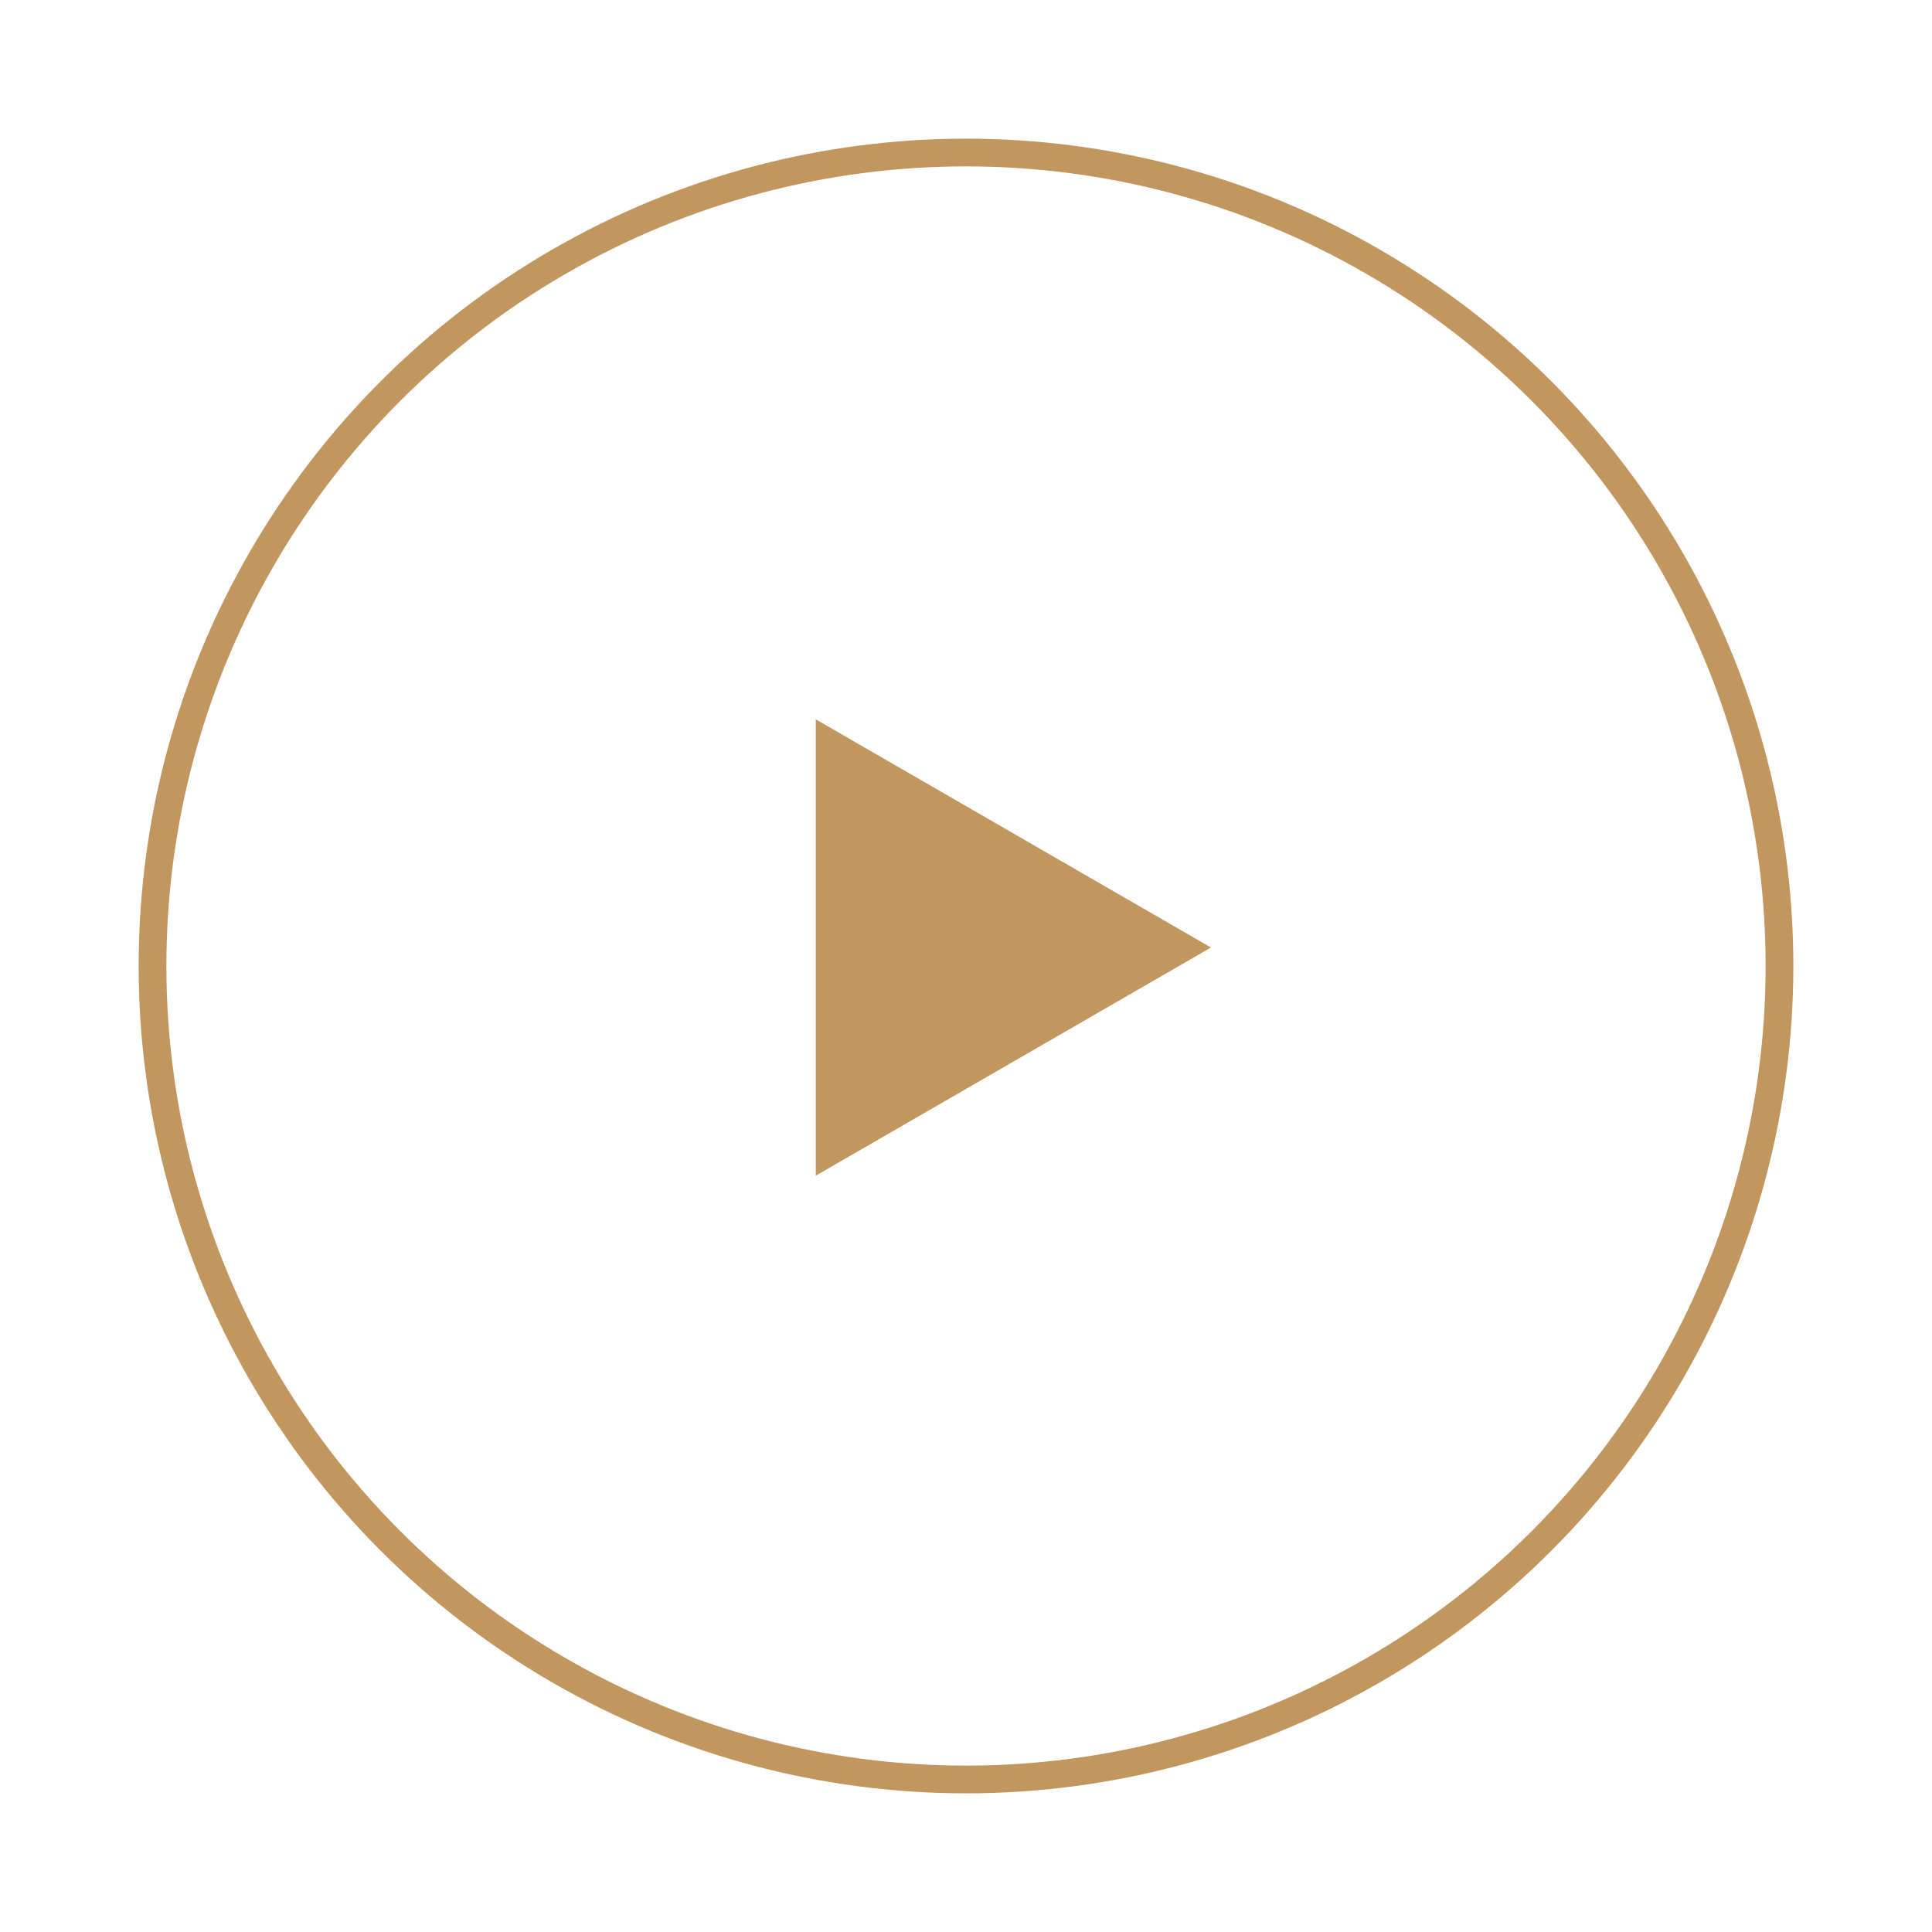
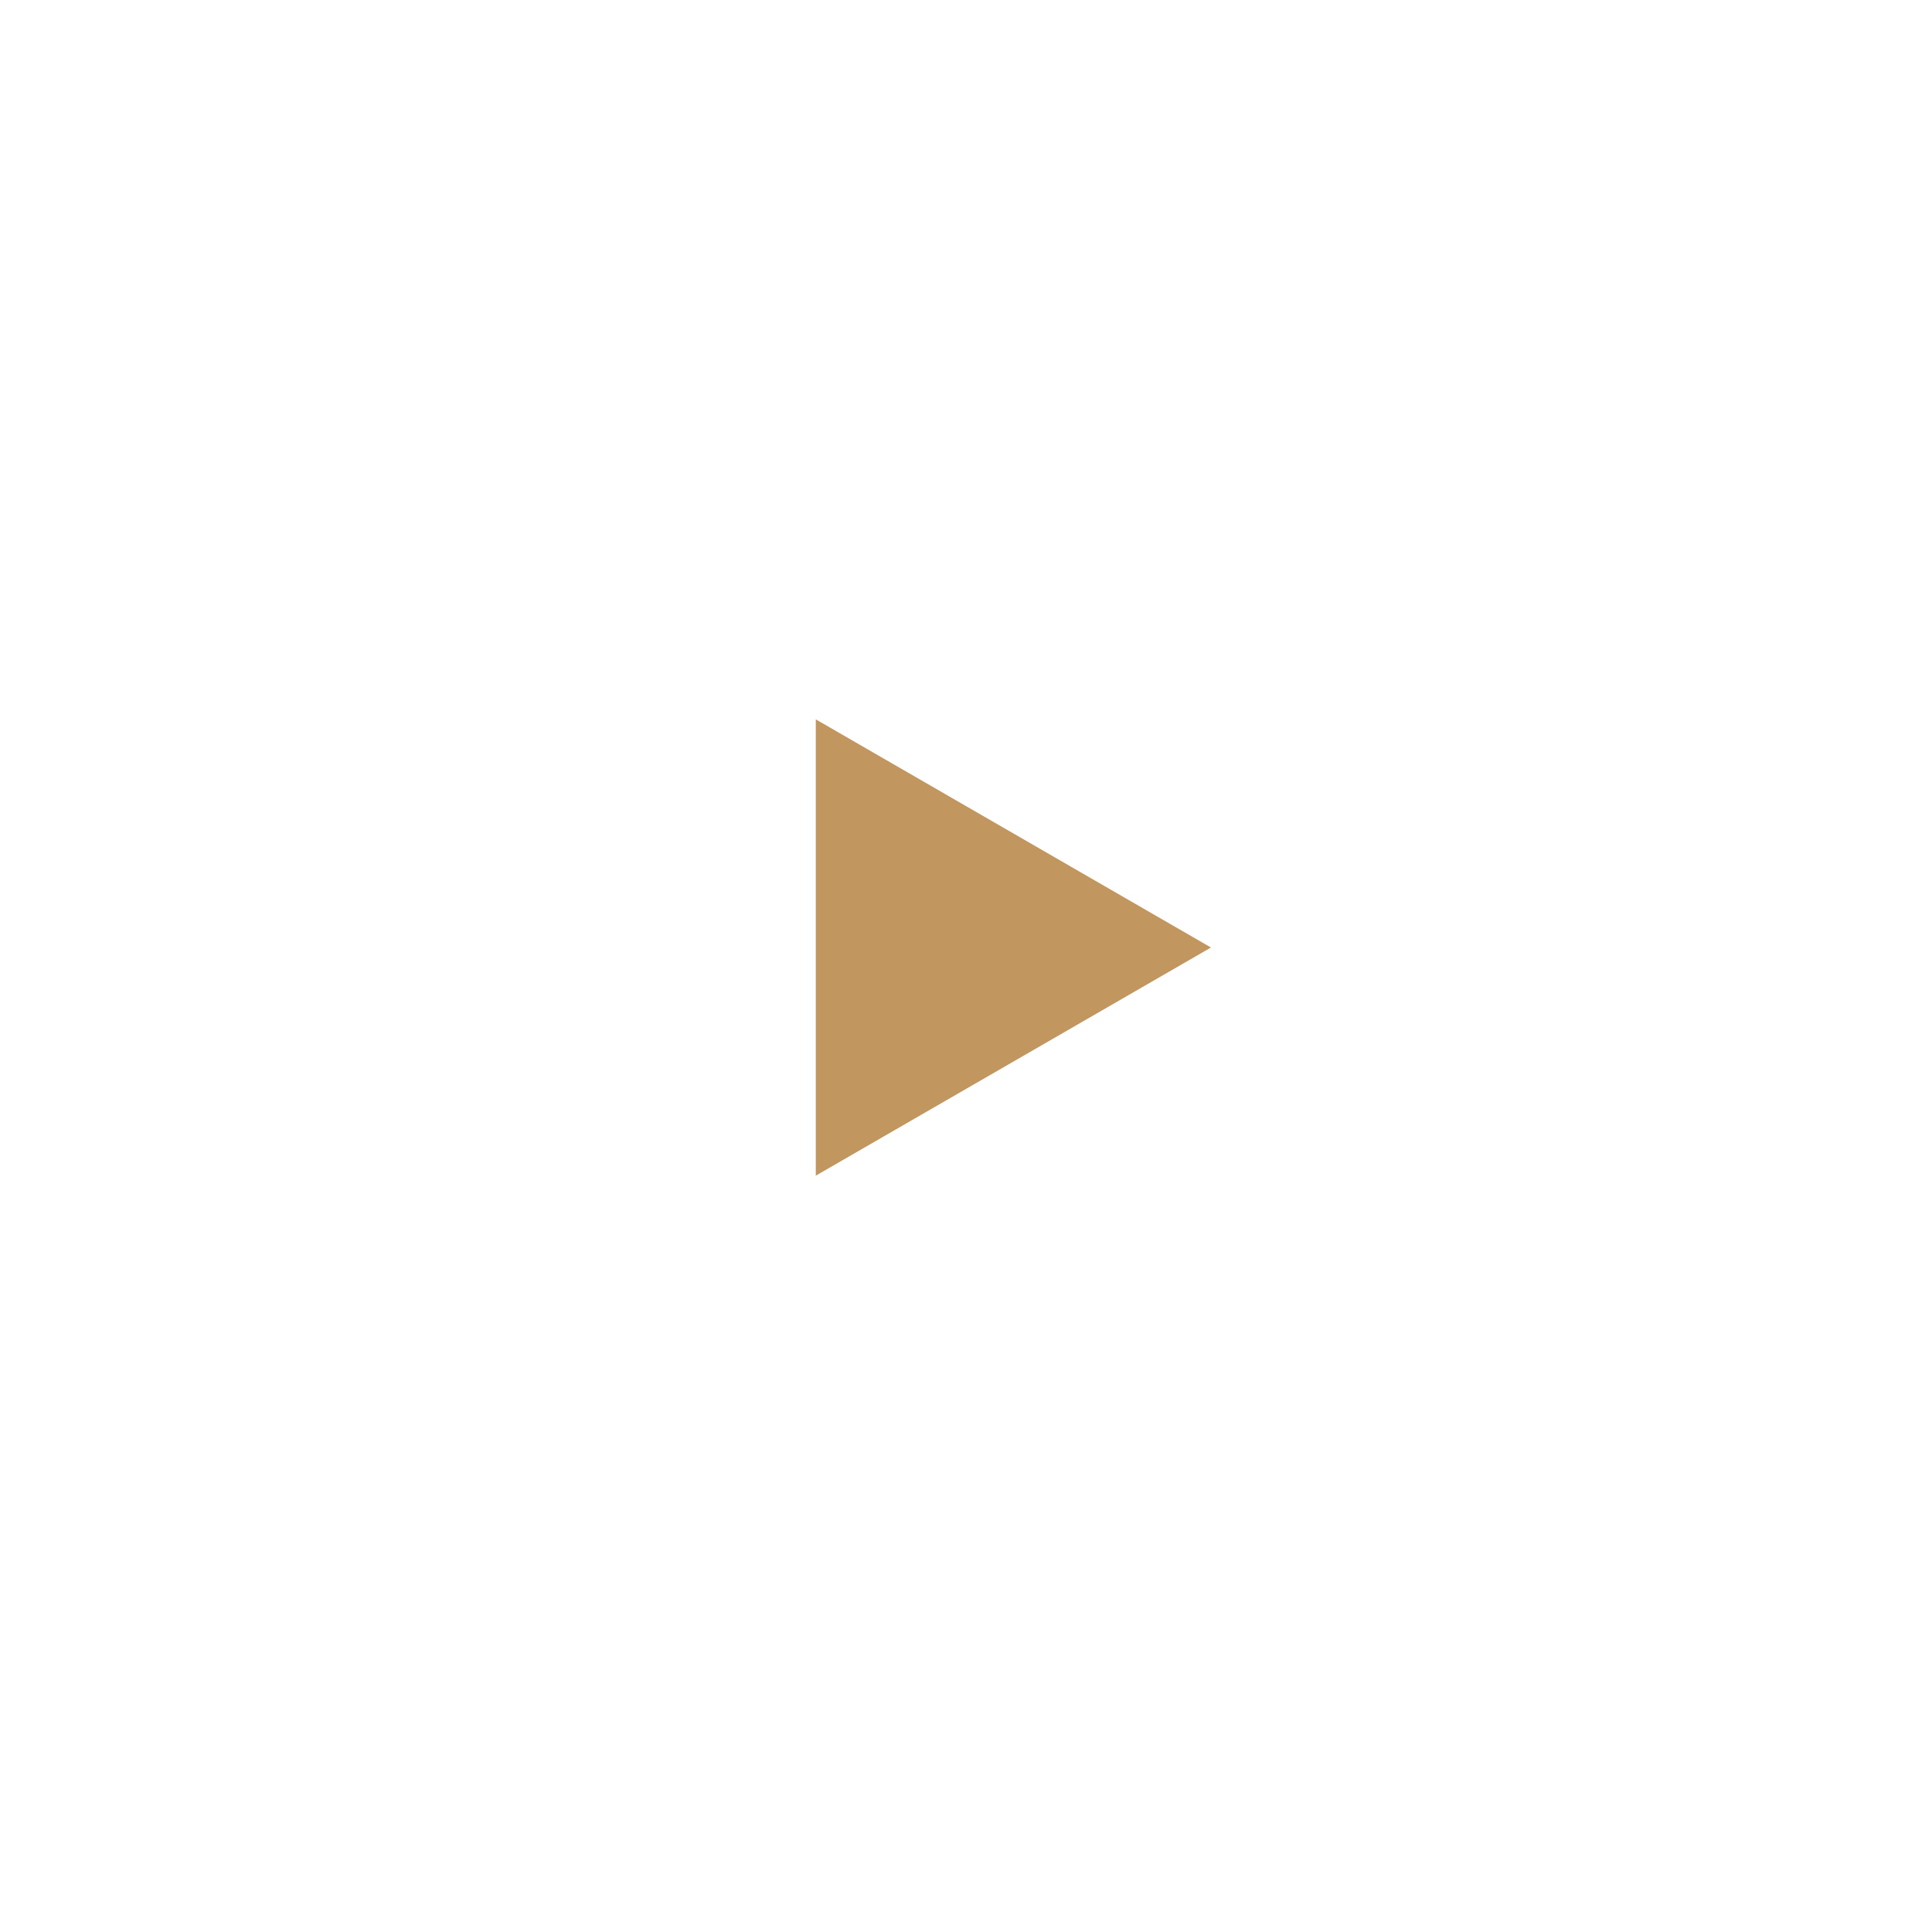
<svg xmlns="http://www.w3.org/2000/svg" width="418" height="418" viewBox="0 0 418 418" fill="none">
  <g filter="url(#filter0_d_1514_12)">
-     <circle cx="205" cy="205" r="179" fill="white" />
-     <circle cx="205" cy="205" r="176" stroke="#C1965F" stroke-width="6" />
-   </g>
-   <path d="M262 205L176.5 254.363L176.5 155.637L262 205Z" fill="#C1965F" />
+     </g>
+   <path d="M262 205L176.5 254.363L176.5 155.637L262 205" fill="#C1965F" />
  <defs>
    <filter id="filter0_d_1514_12" x="0" y="0" width="418" height="418" filterUnits="userSpaceOnUse" color-interpolation-filters="sRGB">
      <feFlood flood-opacity="0" result="BackgroundImageFix" />
      <feColorMatrix in="SourceAlpha" type="matrix" values="0 0 0 0 0 0 0 0 0 0 0 0 0 0 0 0 0 0 127 0" result="hardAlpha" />
      <feOffset dx="4" dy="4" />
      <feGaussianBlur stdDeviation="15" />
      <feComposite in2="hardAlpha" operator="out" />
      <feColorMatrix type="matrix" values="0 0 0 0 0.89 0 0 0 0 0.855 0 0 0 0 0.8 0 0 0 1 0" />
      <feBlend mode="normal" in2="BackgroundImageFix" result="effect1_dropShadow_1514_12" />
      <feBlend mode="normal" in="SourceGraphic" in2="effect1_dropShadow_1514_12" result="shape" />
    </filter>
  </defs>
</svg>